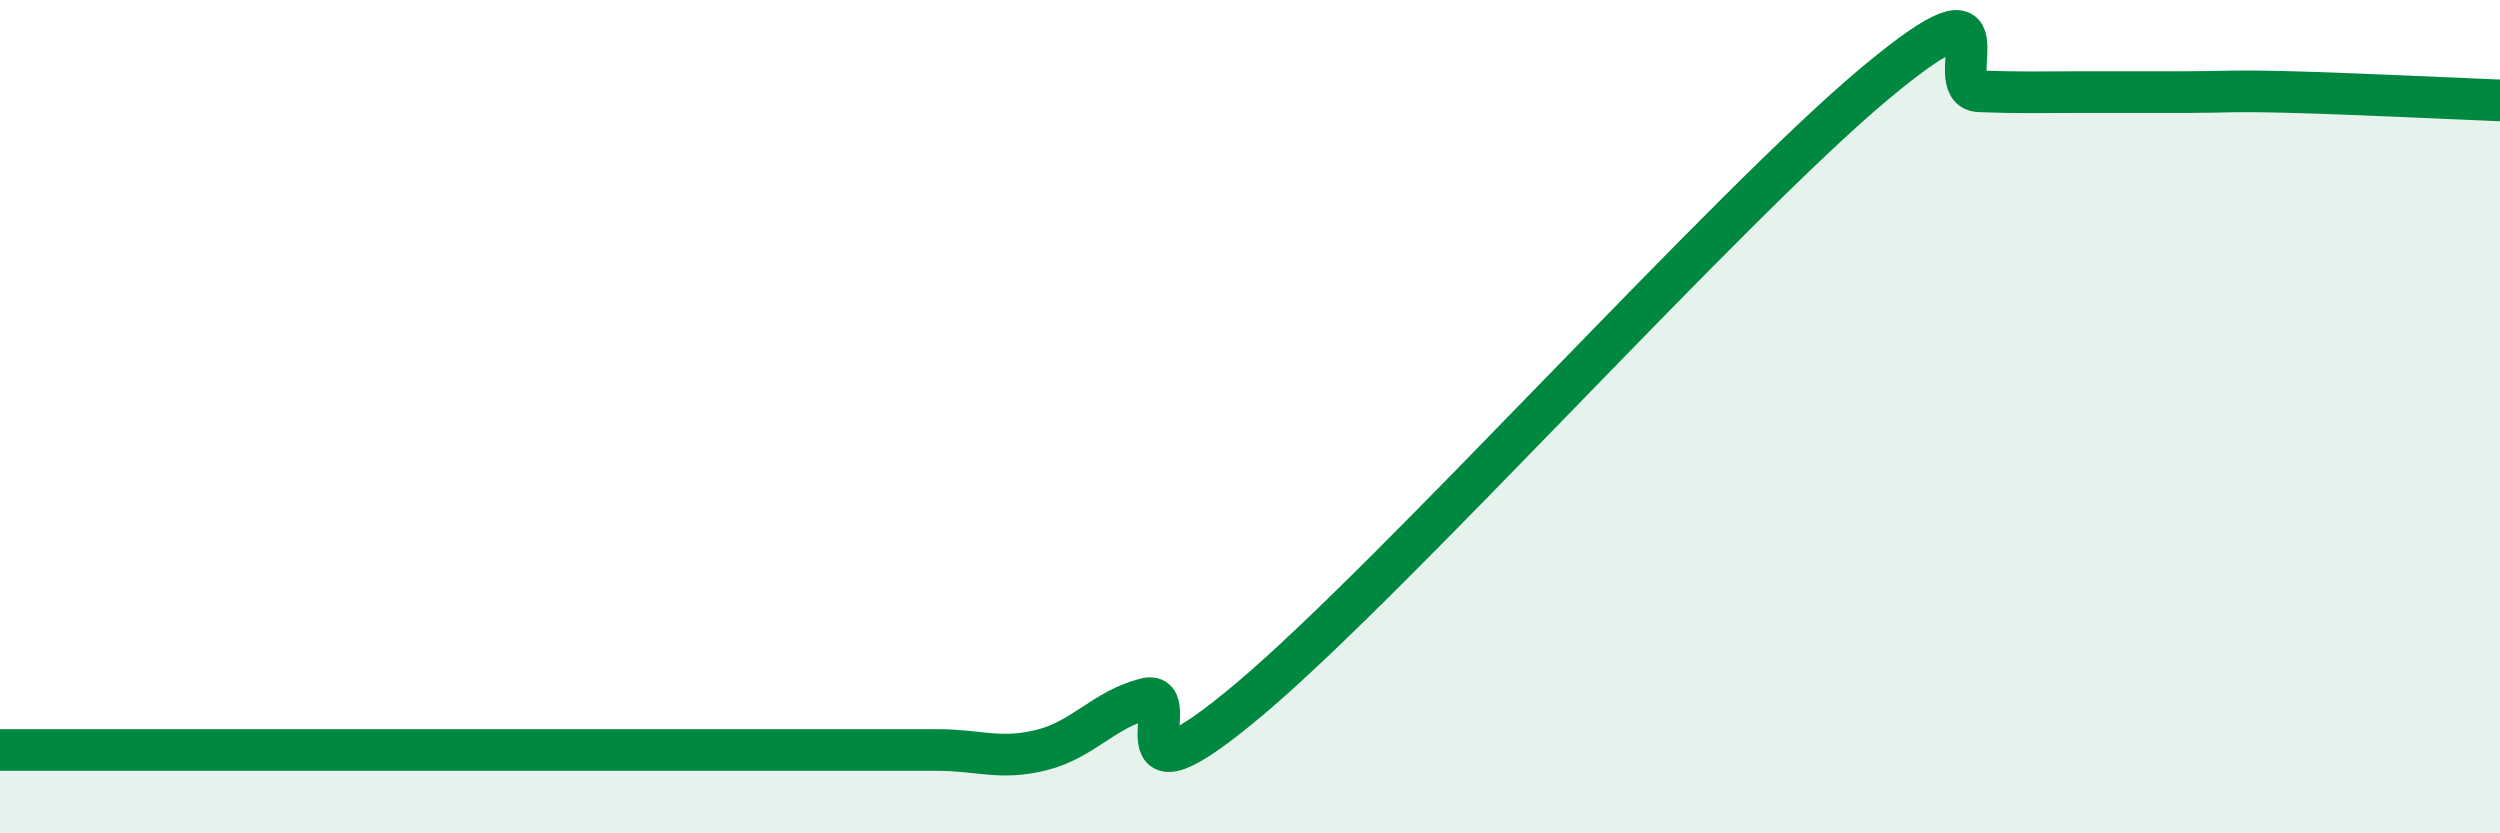
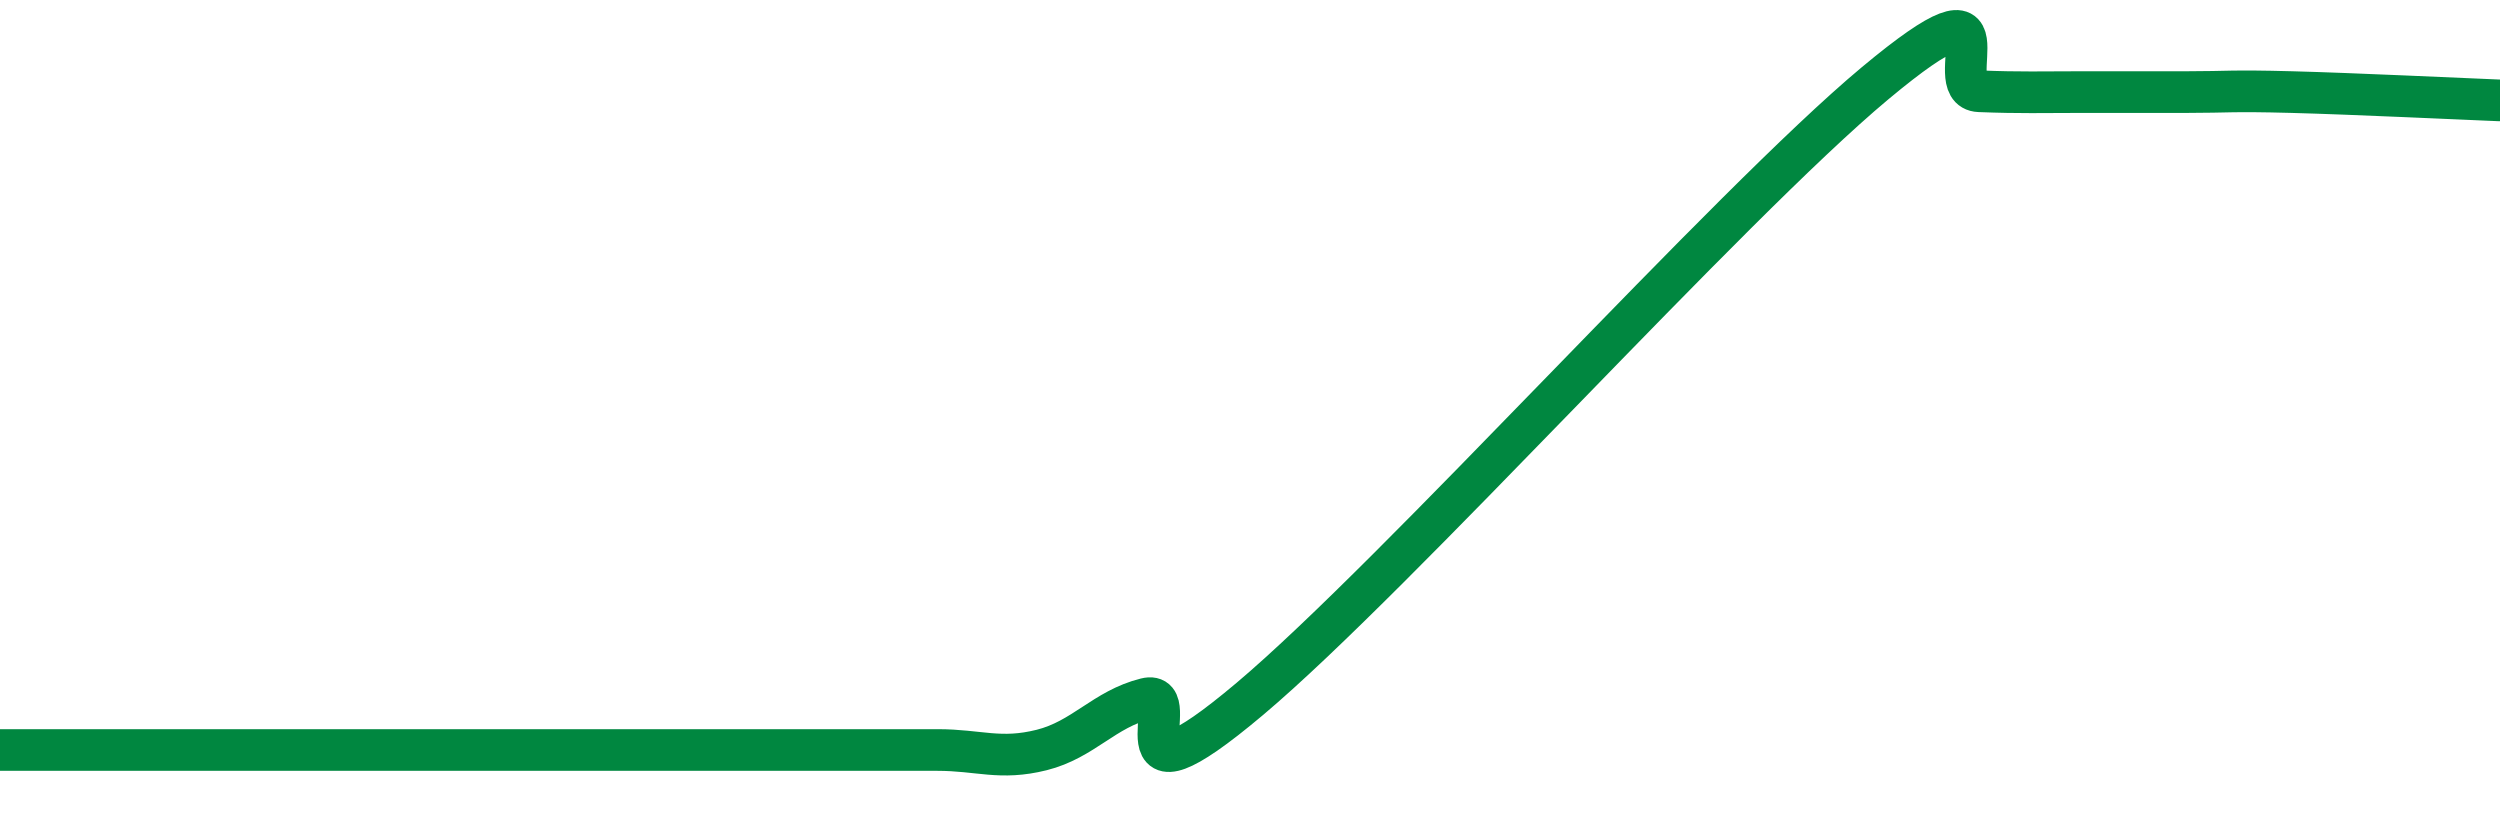
<svg xmlns="http://www.w3.org/2000/svg" width="60" height="20" viewBox="0 0 60 20">
-   <path d="M 0,18 C 0.5,18 1.5,18 2.5,18 C 3.5,18 4,18 5,18 C 6,18 6.5,18 7.5,18 C 8.5,18 9,18 10,18 C 11,18 11.5,18 12.5,18 C 13.5,18 14,18 15,18 C 16,18 16.5,18 17.5,18 C 18.5,18 19,18 20,18 C 21,18 21.5,18 22.5,18 C 23.5,18 24,18.25 25,18 C 26,17.75 26.5,17.02 27.5,16.77 C 28.5,16.52 26.5,19.72 30,16.77 C 33.5,13.82 41.5,4.92 45,2 C 48.5,-0.92 46.5,2.15 47.5,2.19 C 48.5,2.23 49,2.21 50,2.21 C 51,2.21 51.5,2.21 52.5,2.21 C 53.5,2.21 53.5,2.17 55,2.21 C 56.5,2.25 59,2.37 60,2.41L60 20L0 20Z" fill="#008740" opacity="0.1" stroke-linecap="round" stroke-linejoin="round" />
  <path d="M 0,18 C 0.5,18 1.5,18 2.5,18 C 3.5,18 4,18 5,18 C 6,18 6.5,18 7.5,18 C 8.5,18 9,18 10,18 C 11,18 11.5,18 12.5,18 C 13.5,18 14,18 15,18 C 16,18 16.5,18 17.5,18 C 18.5,18 19,18 20,18 C 21,18 21.5,18 22.5,18 C 23.5,18 24,18.25 25,18 C 26,17.75 26.5,17.02 27.5,16.77 C 28.5,16.52 26.5,19.72 30,16.77 C 33.5,13.82 41.5,4.92 45,2 C 48.5,-0.92 46.5,2.15 47.5,2.19 C 48.5,2.23 49,2.21 50,2.21 C 51,2.21 51.5,2.21 52.5,2.21 C 53.5,2.21 53.5,2.17 55,2.21 C 56.5,2.25 59,2.37 60,2.41" stroke="#008740" stroke-width="1" fill="none" stroke-linecap="round" stroke-linejoin="round" />
</svg>